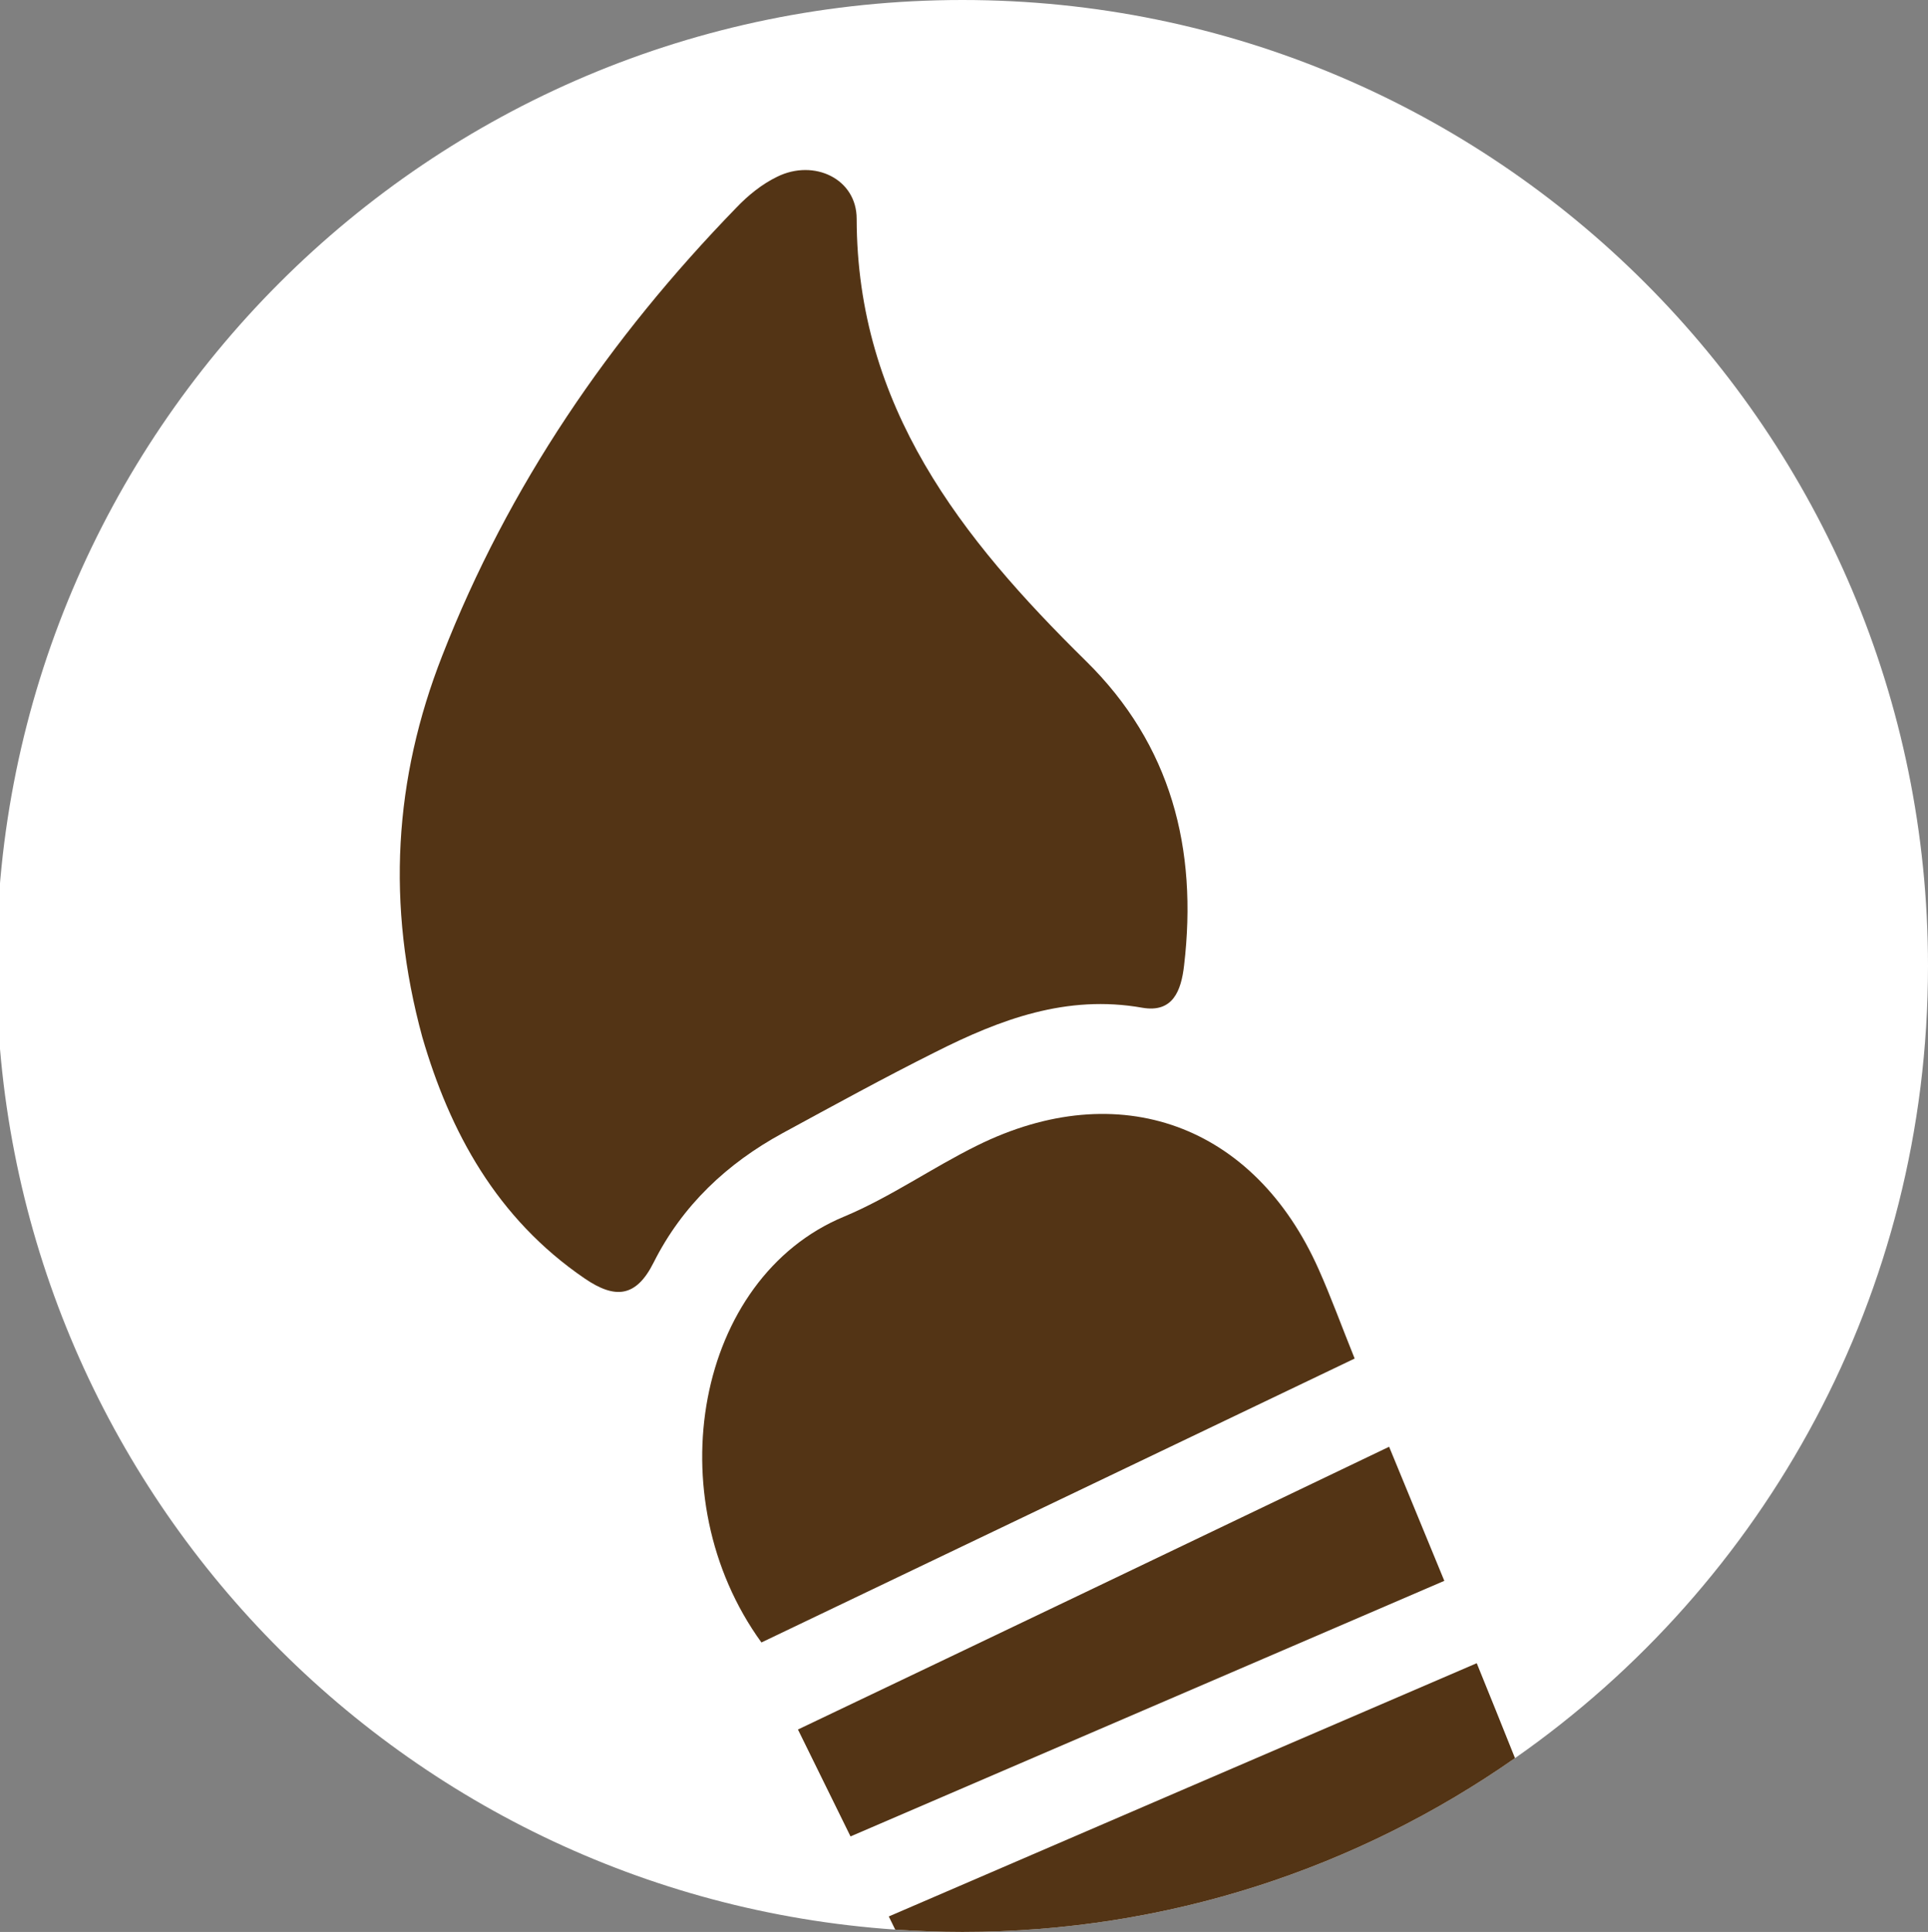
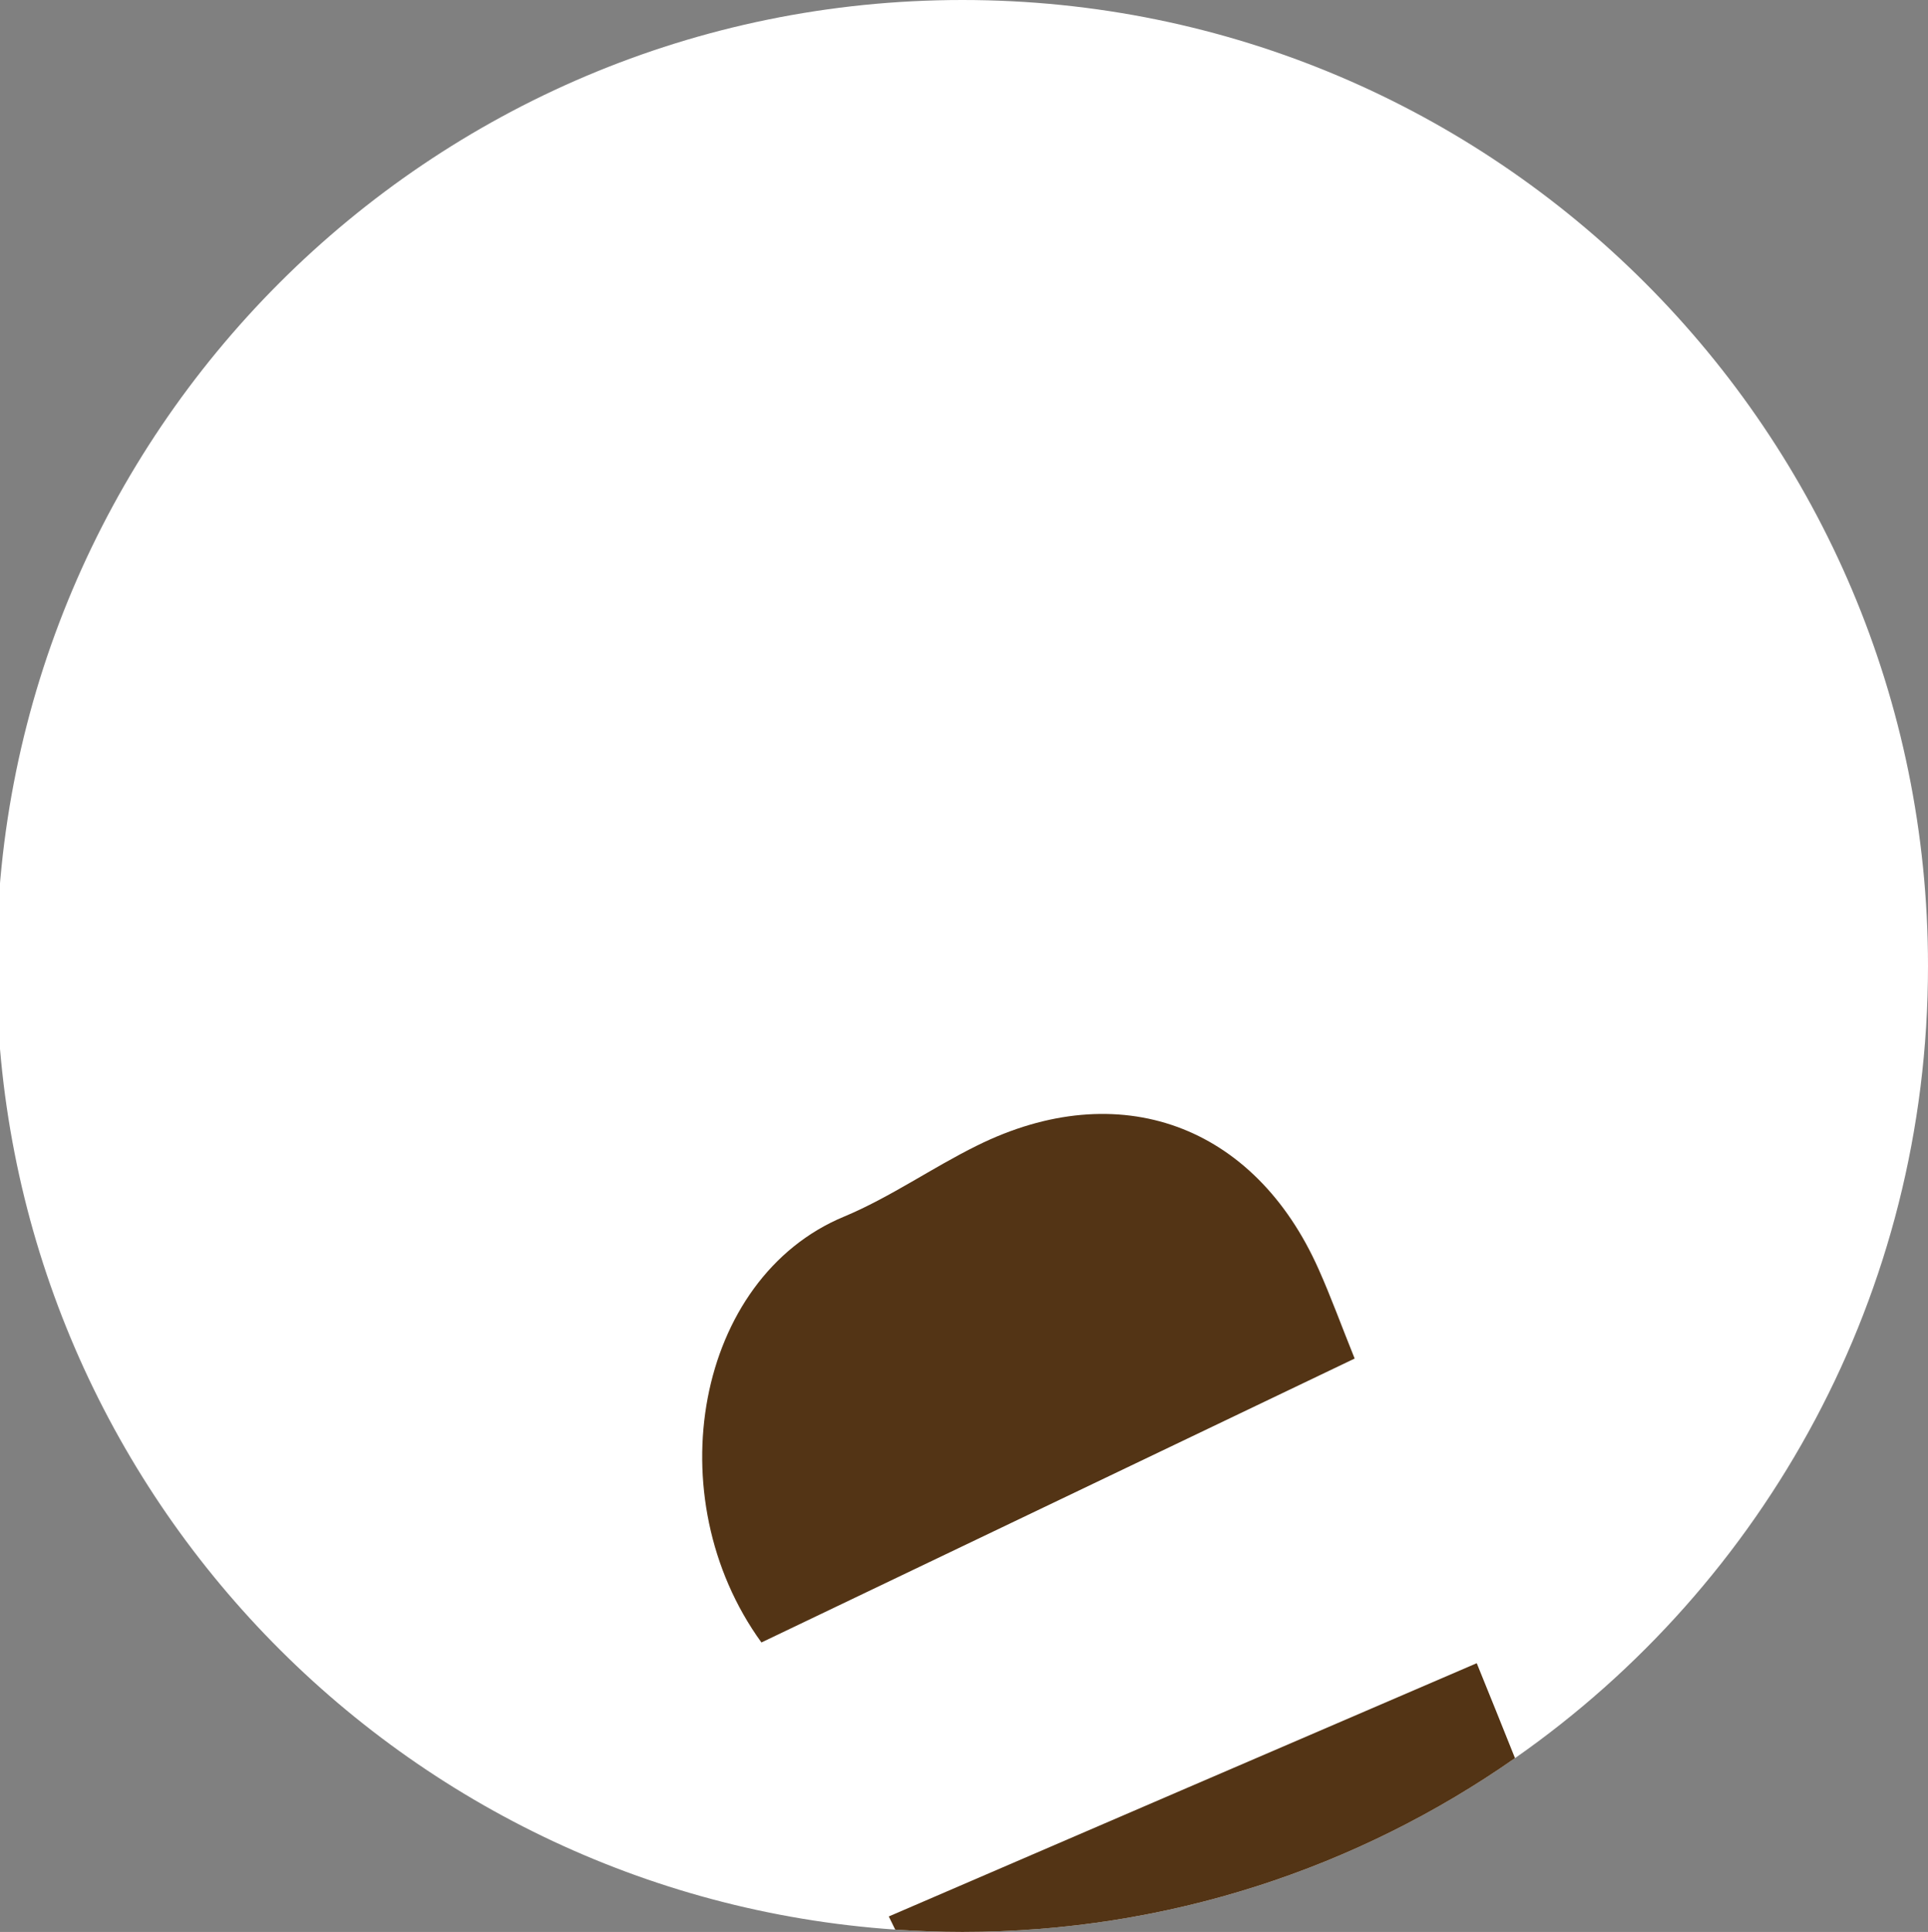
<svg xmlns="http://www.w3.org/2000/svg" version="1.1" id="Layer_1" x="0px" y="0px" viewBox="0 0 66.01 66.14" style="enable-background:new 0 0 66.01 66.14;" xml:space="preserve">
  <rect x="0" y="0" width="66.01" height="66.14" fill="#808080" stroke="none" />
  <style type="text/css">
	.st0{fill:#FFFFFF;}
	.st1{fill:#533415;}
</style>
  <path class="st0" d="M66.01,33.07c0,11.23-5.59,21.15-14.14,27.12c-5.36,3.75-11.88,5.95-18.92,5.95c-0.77,0-1.54-0.03-2.3-0.08  C13.45,64.88-0.12,50.57-0.12,33.07C-0.12,14.81,14.68,0,32.95,0C51.21,0,66.01,14.81,66.01,33.07z" />
-   <path class="st1" d="M14.46,35.51c-1.24-4.54-0.97-8.85,0.68-13.06c2.27-5.82,5.73-10.87,10.07-15.34c0.4-0.42,0.88-0.81,1.4-1.06  c1.26-0.62,2.72,0.07,2.72,1.44c0.01,6.43,3.58,10.94,7.85,15.14c2.92,2.87,3.83,6.43,3.36,10.42c-0.1,0.88-0.39,1.63-1.43,1.45  c-2.59-0.46-4.87,0.4-7.09,1.52c-1.76,0.88-3.49,1.83-5.22,2.77c-1.91,1.04-3.44,2.48-4.42,4.43c-0.6,1.2-1.32,1.26-2.36,0.55  C17,41.71,15.4,38.74,14.46,35.51z" />
  <path class="st1" d="M46.38,46.51c-6.87,3.29-13.6,6.51-20.31,9.72c-3.61-4.98-2.24-12.48,2.83-14.58c1.58-0.66,3.01-1.67,4.55-2.43  c4.86-2.41,9.5-0.72,11.7,4.24C45.57,44.4,45.92,45.37,46.38,46.51z" />
  <path class="st1" d="M51.87,60.19c-5.36,3.75-11.88,5.95-18.92,5.95c-0.77,0-1.54-0.03-2.3-0.08c-0.07-0.15-0.15-0.3-0.22-0.45  c6.66-2.87,13.29-5.73,20.13-8.67C51.01,58.04,51.44,59.12,51.87,60.19z" />
-   <path class="st1" d="M47.56,49.53c0.64,1.55,1.23,2.99,1.89,4.59c-6.79,2.92-13.5,5.81-20.33,8.75c-0.61-1.24-1.18-2.4-1.8-3.66  C34.14,55.96,40.78,52.78,47.56,49.53z" />
</svg>